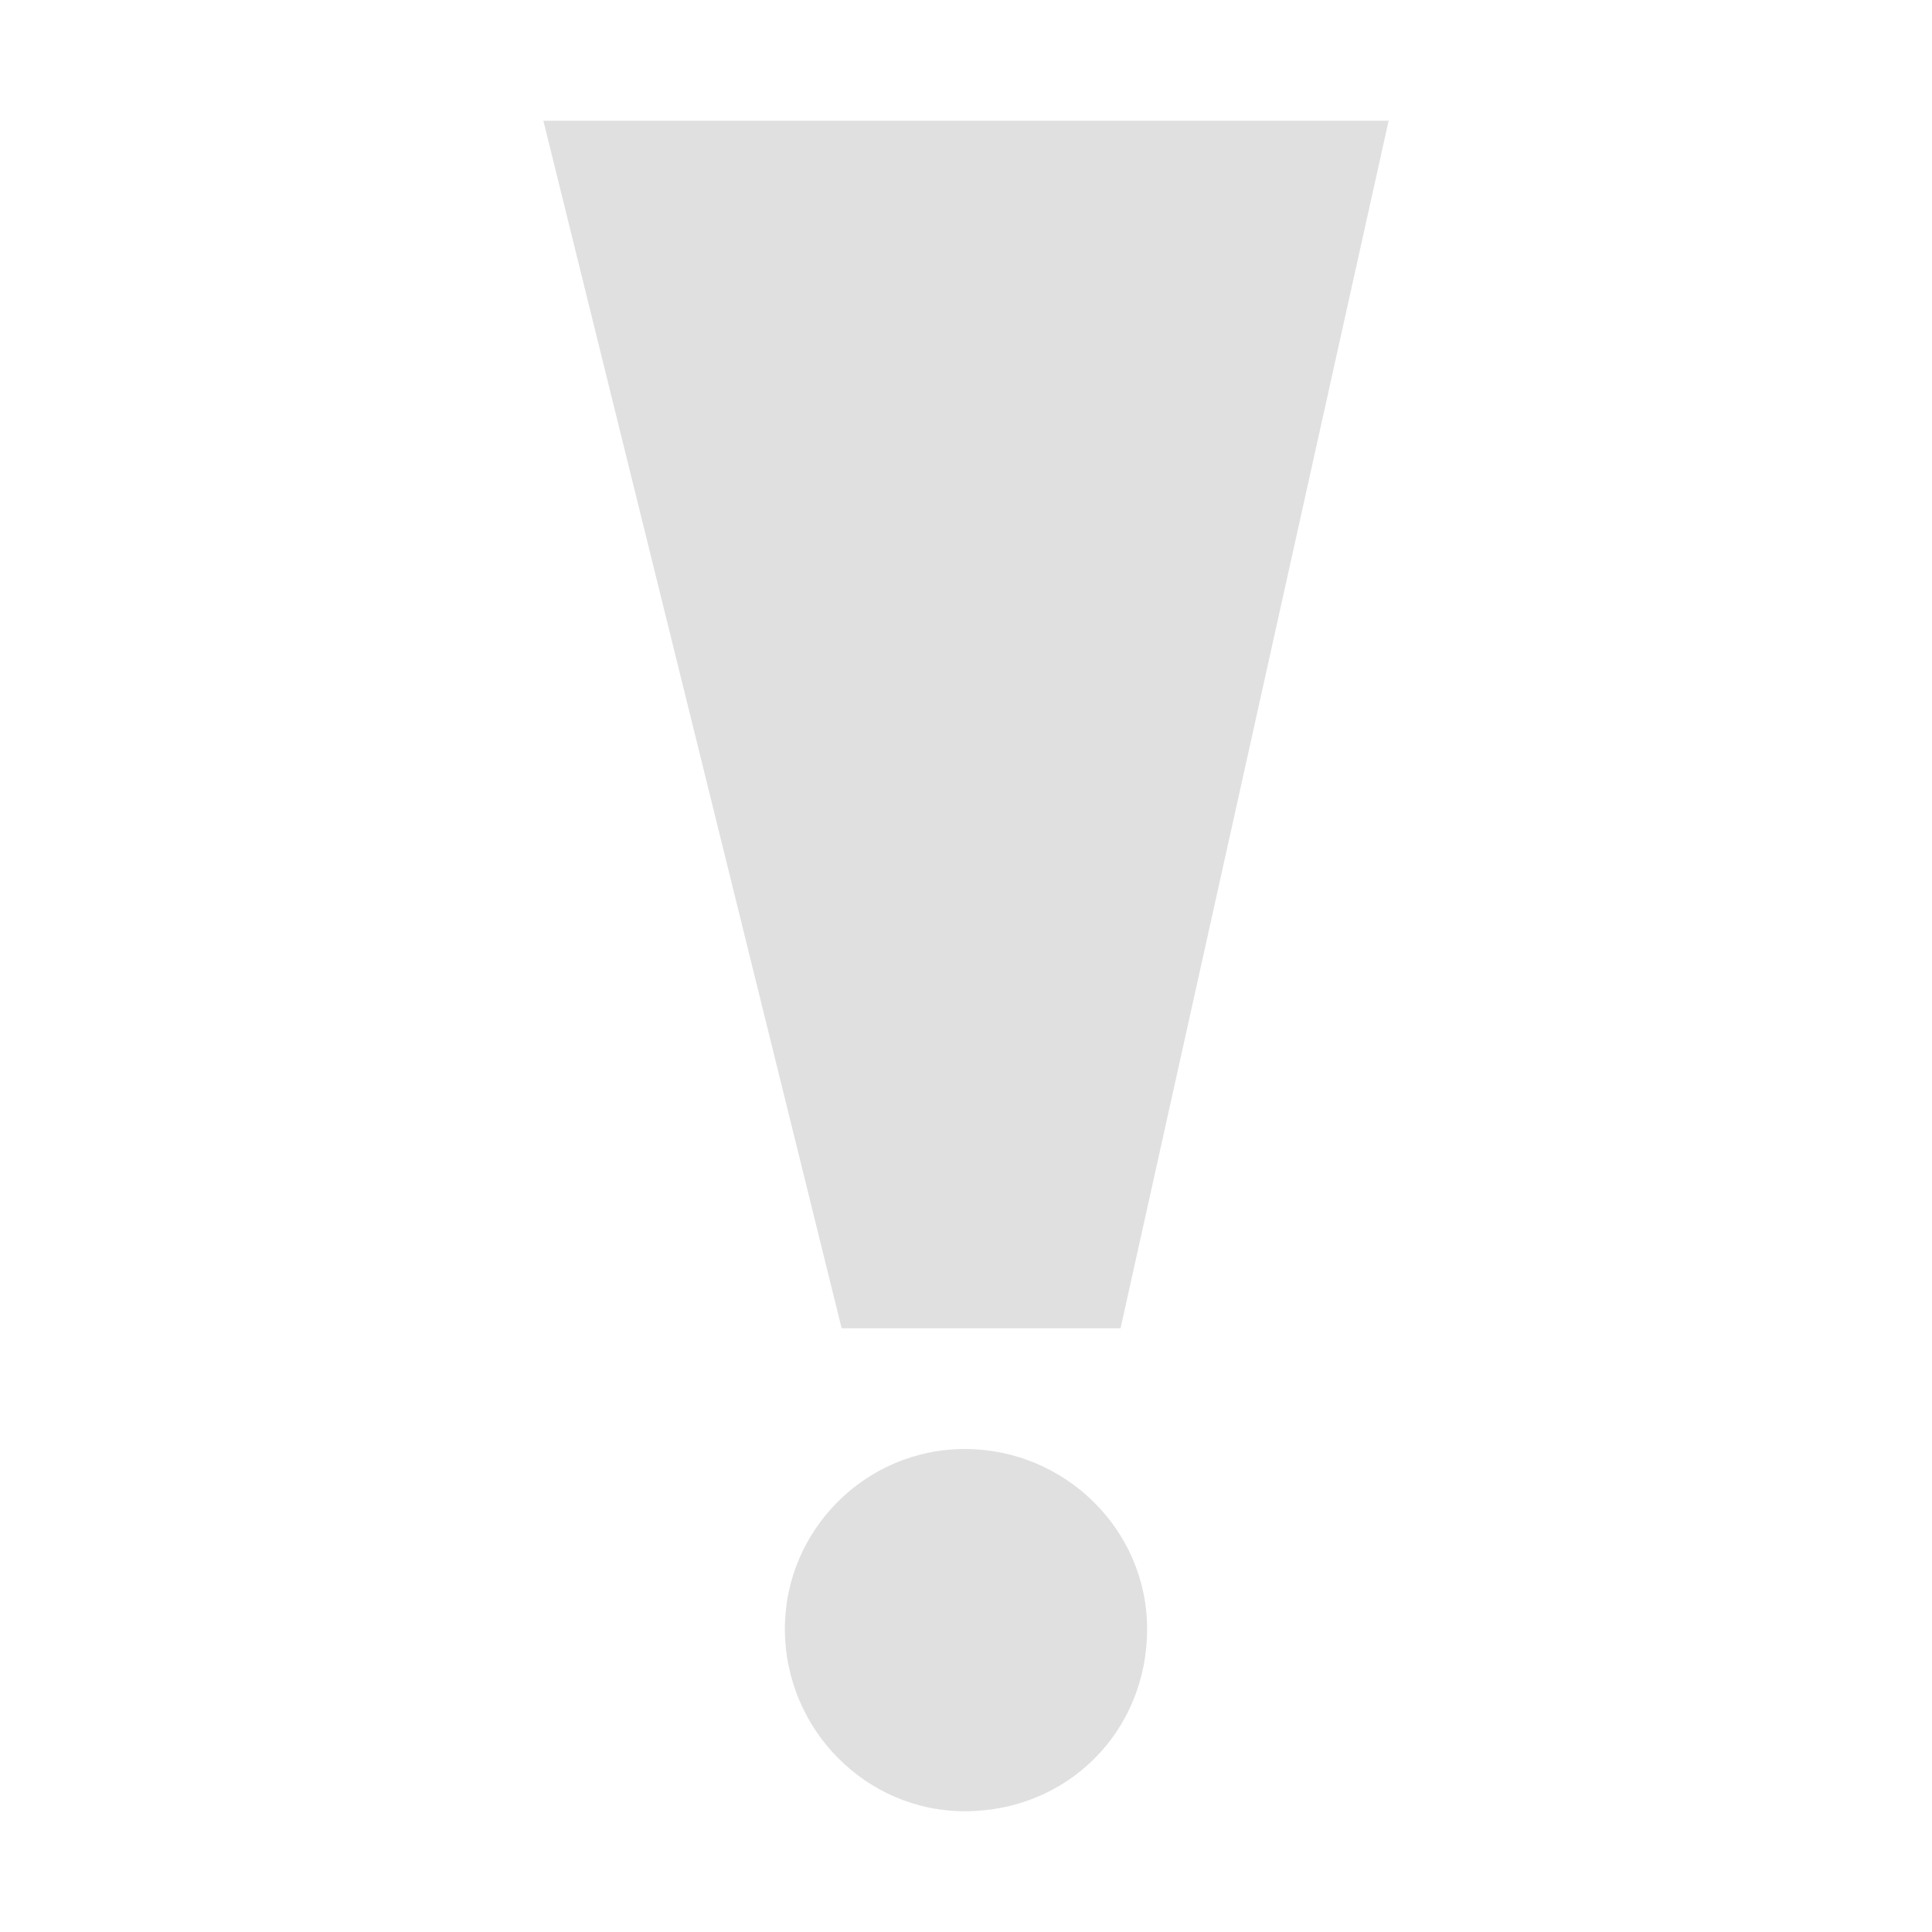
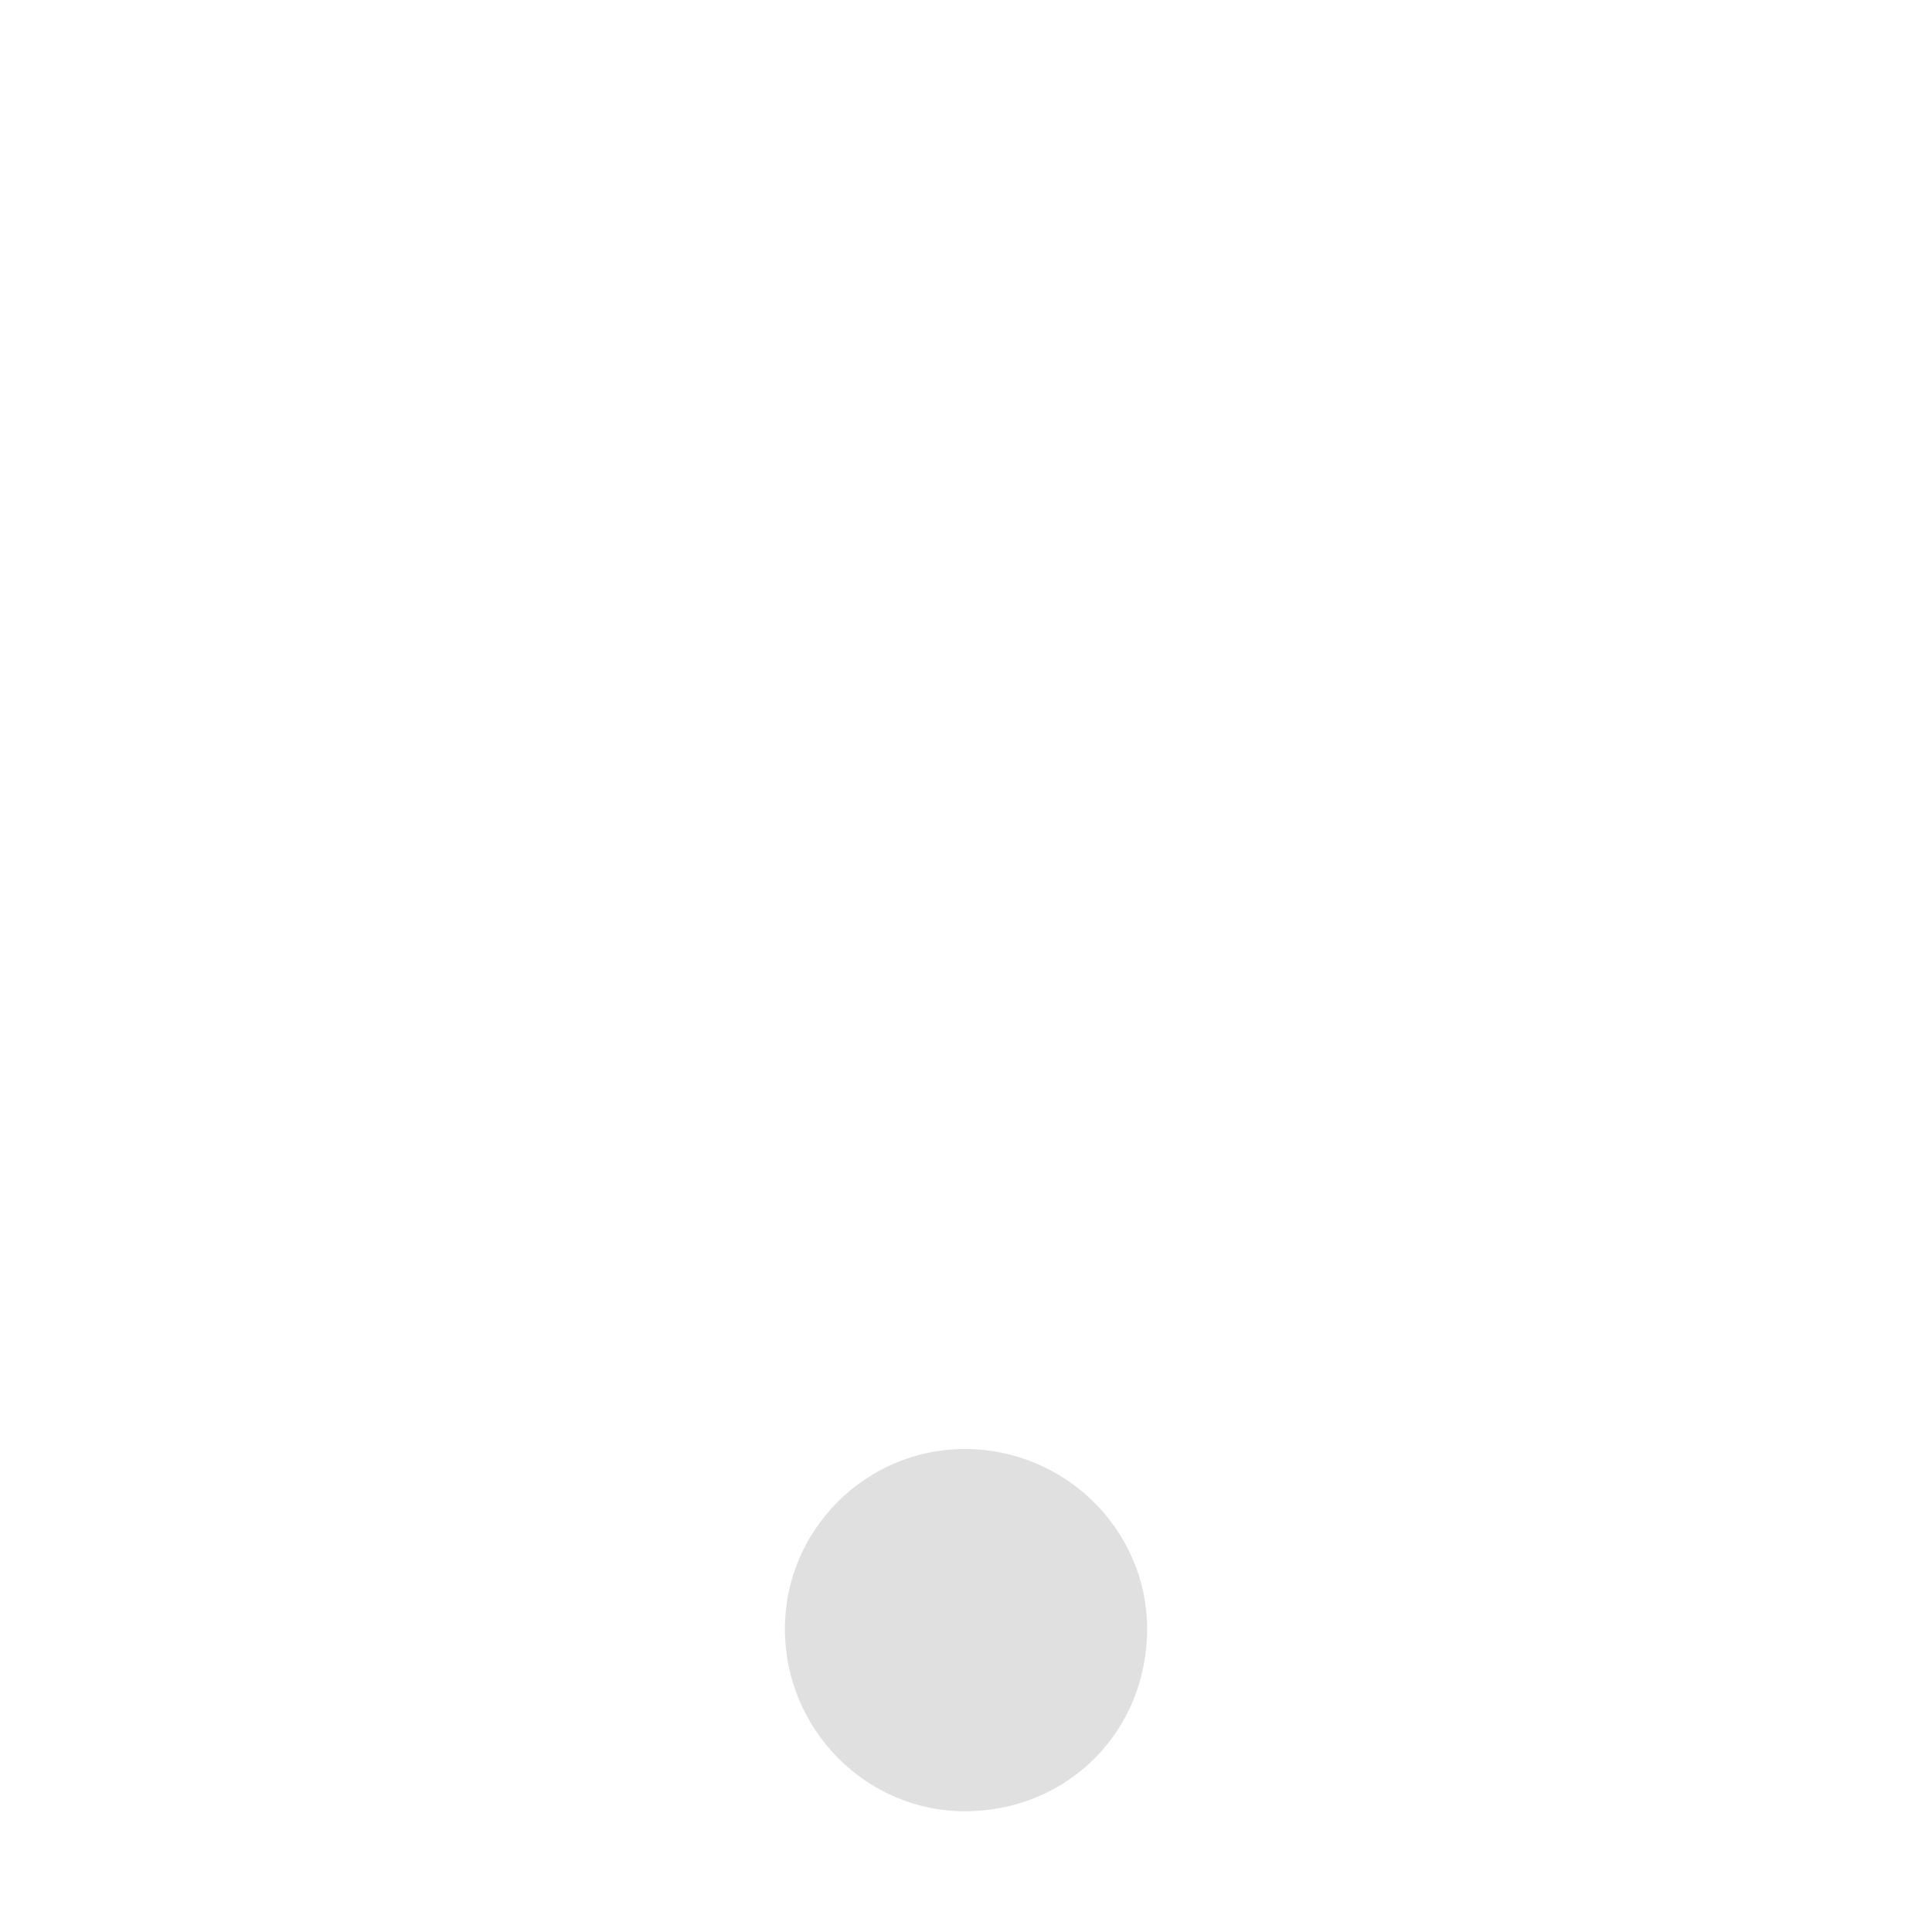
<svg xmlns="http://www.w3.org/2000/svg" enable-background="new 0 0 16 16" viewBox="0 0 16 16">
  <g fill="#e0e0e0">
-     <path d="m4.5 1 2.47 10h2.31l2.22-10z" />
-     <path d="m7.99 12c-.82 0-1.49.67-1.49 1.49 0 .83.67 1.51 1.49 1.51.85 0 1.51-.66 1.51-1.51 0-.82-.68-1.49-1.51-1.49z" />
+     <path d="m7.99 12c-.82 0-1.49.67-1.49 1.49 0 .83.67 1.51 1.49 1.51.85 0 1.51-.66 1.51-1.51 0-.82-.68-1.49-1.51-1.49" />
  </g>
</svg>